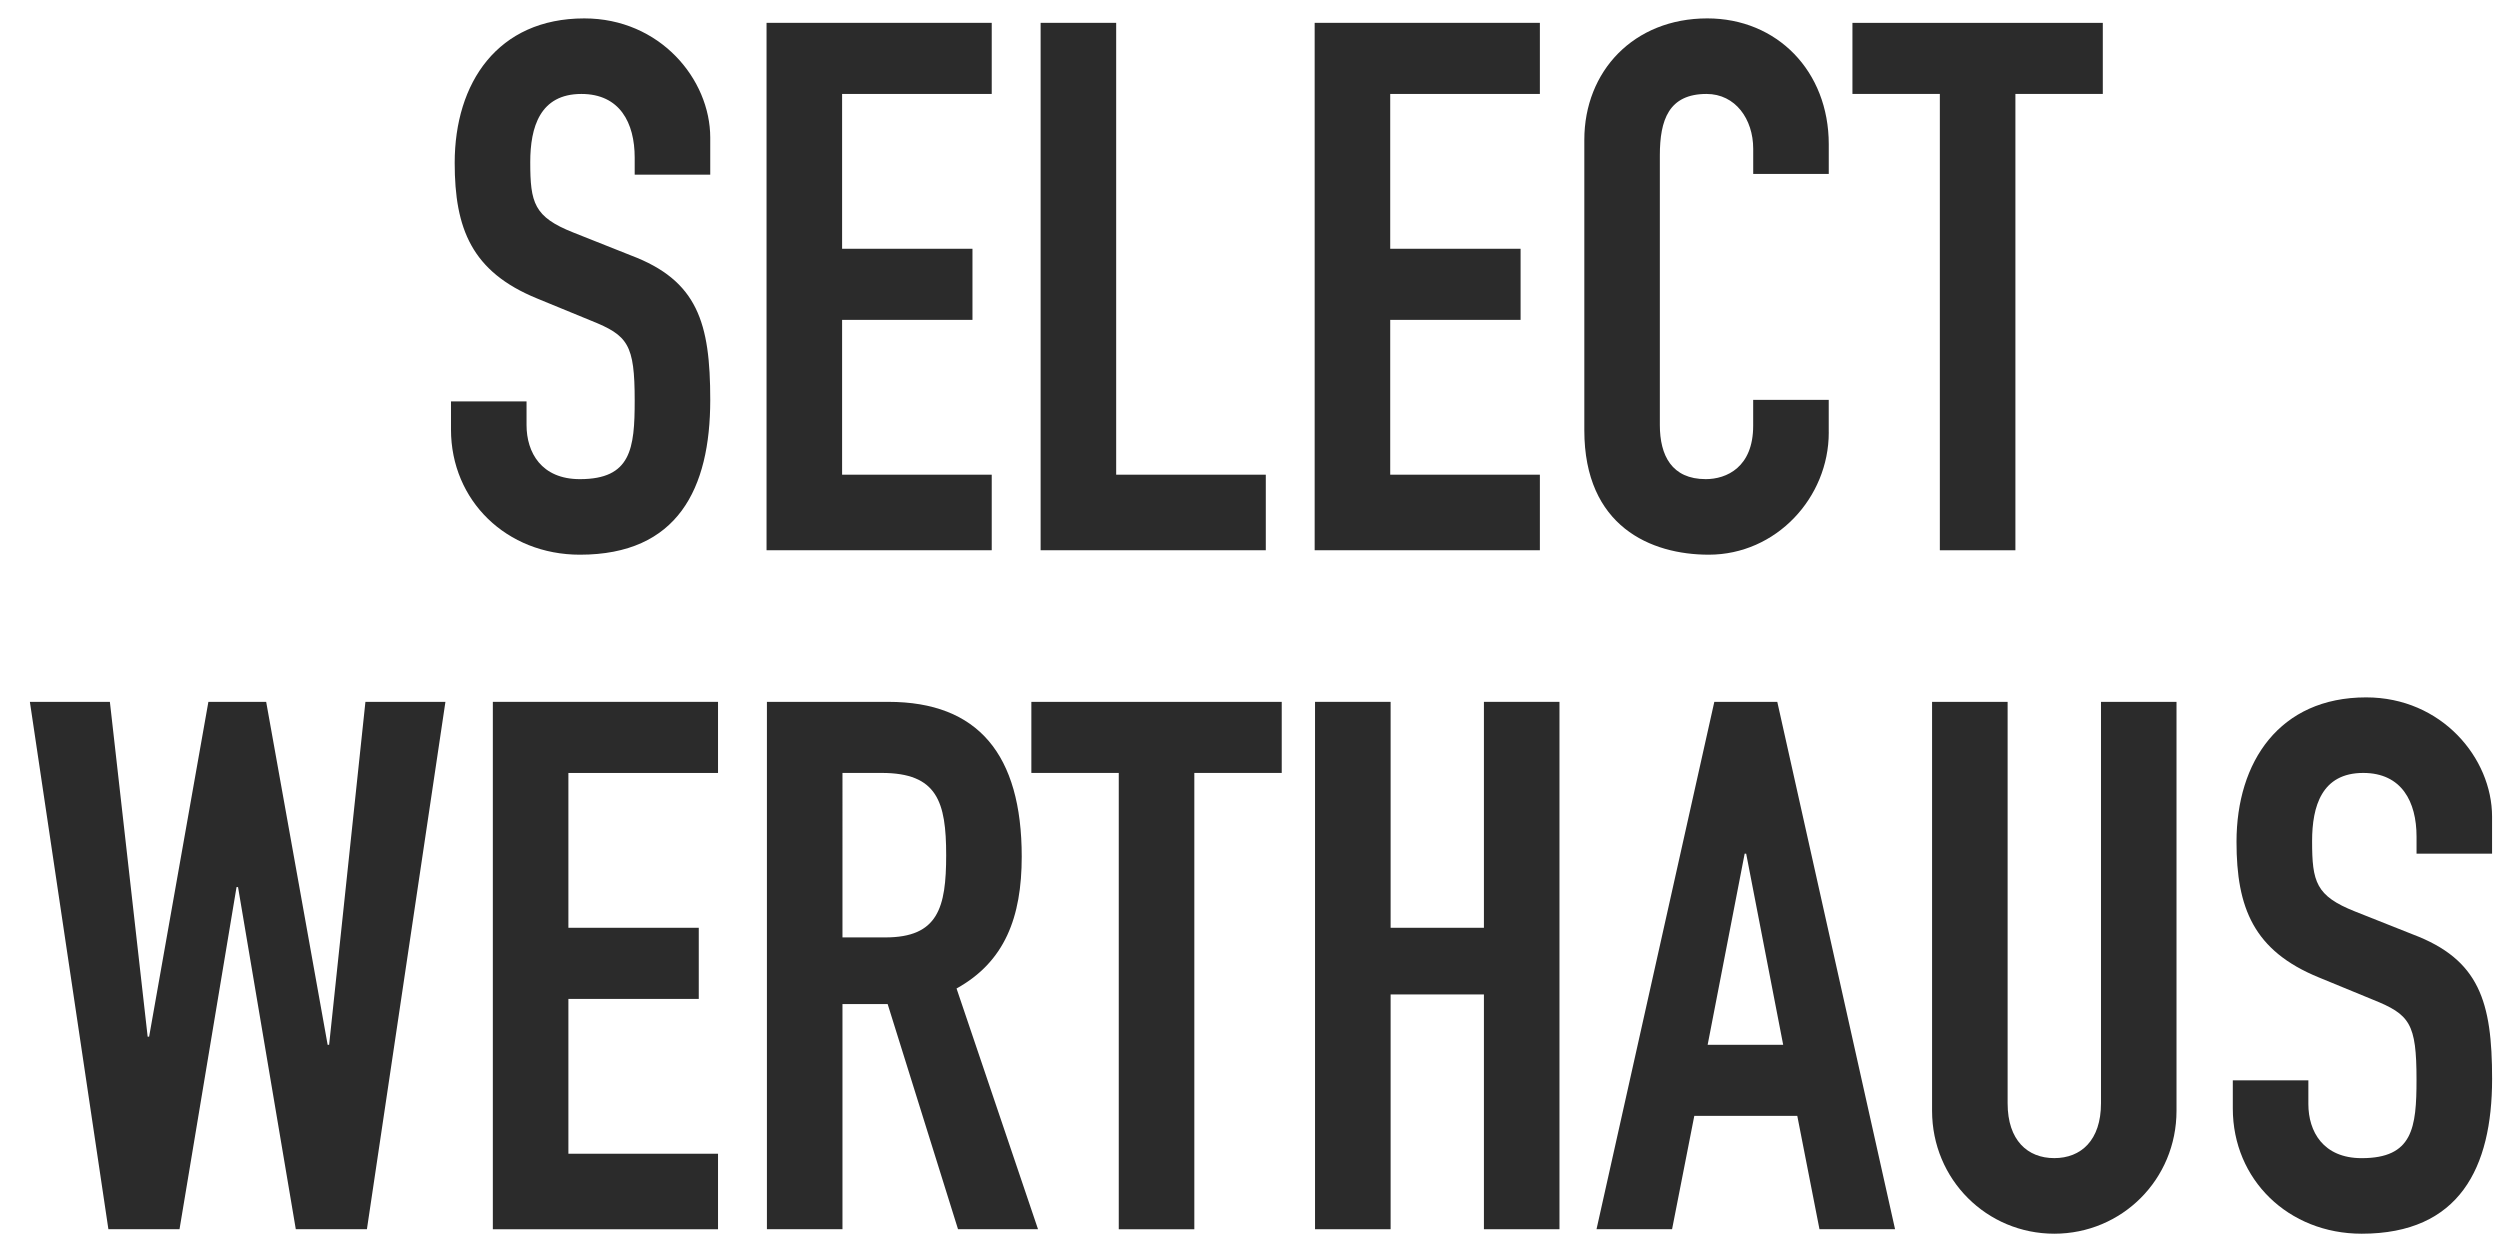
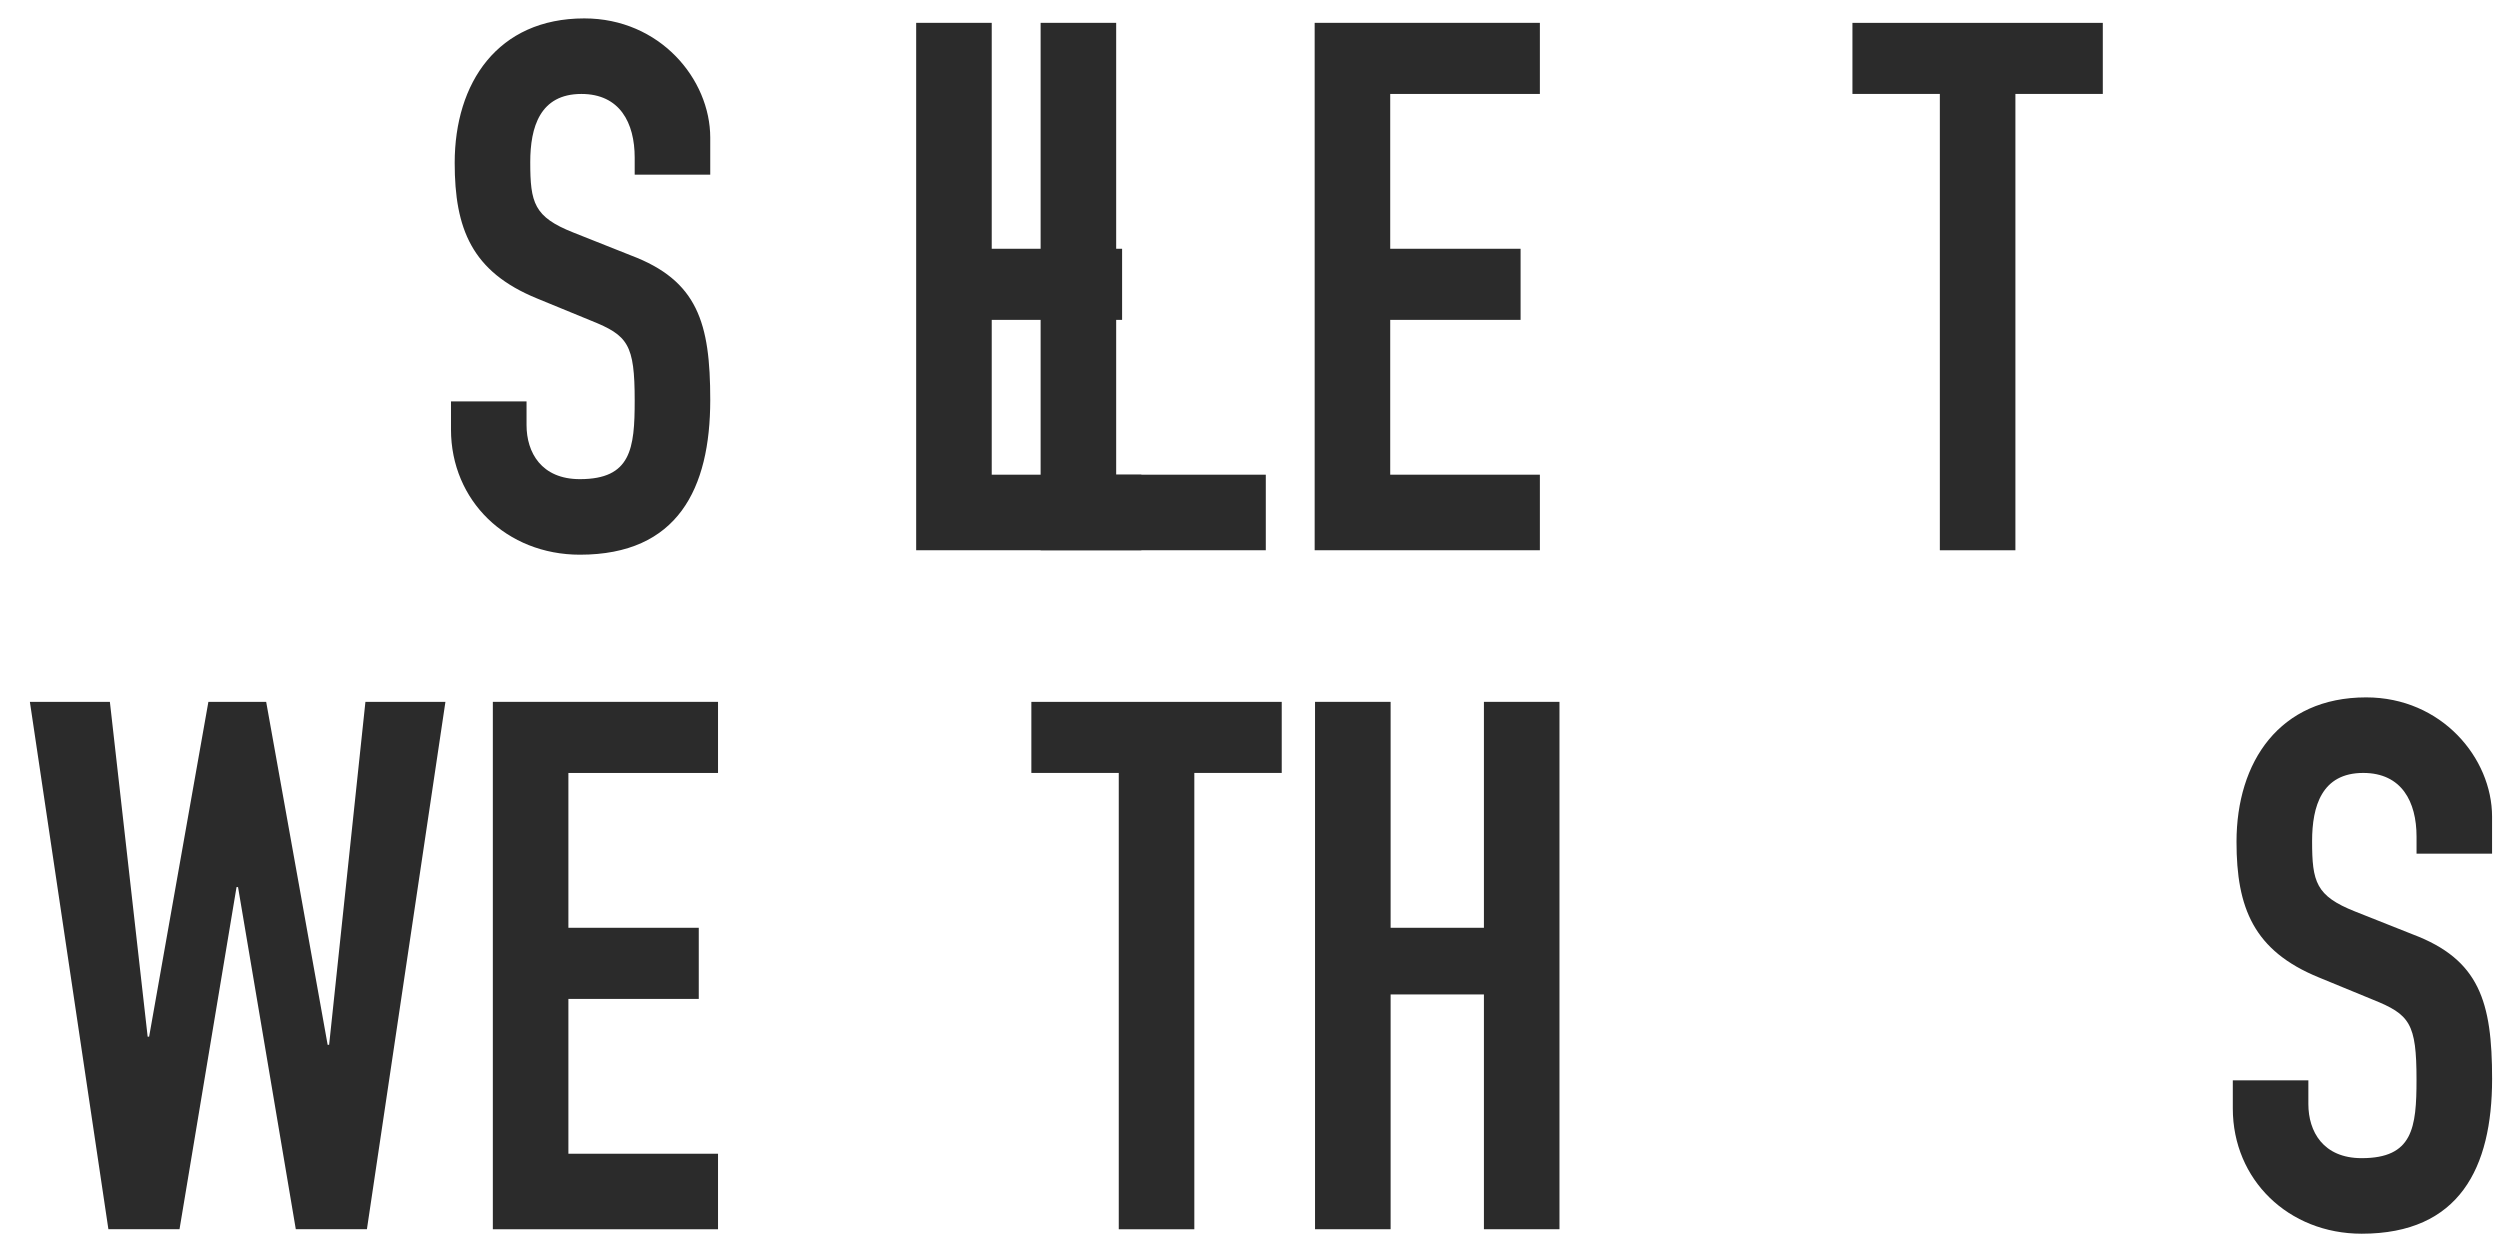
<svg xmlns="http://www.w3.org/2000/svg" version="1.1" width="81" height="40" viewBox="-0.968 -0.596 81 40" enable-background="new -0.968 -0.596 81 40" xml:space="preserve">
  <defs>
</defs>
  <path fill="#2B2B2B" d="M22.044,5.064h-2.448V4.512c0-1.128-0.48-2.064-1.728-2.064c-1.344,0-1.656,1.08-1.656,2.208  c0,1.32,0.12,1.776,1.392,2.28l1.872,0.744c2.16,0.816,2.568,2.184,2.568,4.68c0,2.88-1.056,5.016-4.224,5.016  c-2.376,0-4.176-1.752-4.176-4.056v-0.912h2.448v0.768c0,0.888,0.48,1.752,1.728,1.752c1.656,0,1.776-0.984,1.776-2.544  c0-1.824-0.216-2.112-1.416-2.592l-1.752-0.72c-2.112-0.864-2.664-2.256-2.664-4.392c0-2.592,1.392-4.68,4.2-4.68  c2.448,0,4.08,1.968,4.08,3.864V5.064z" />
-   <path fill="#2B2B2B" d="M23.868,0.144h7.296v2.304h-4.848v5.016h4.224v2.304h-4.224v5.016h4.848v2.448h-7.296V0.144z" />
+   <path fill="#2B2B2B" d="M23.868,0.144h7.296v2.304v5.016h4.224v2.304h-4.224v5.016h4.848v2.448h-7.296V0.144z" />
  <path fill="#2B2B2B" d="M32.748,0.144h2.448v14.64h4.848v2.448h-7.296V0.144z" />
  <path fill="#2B2B2B" d="M41.627,0.144h7.297v2.304h-4.849v5.016h4.224v2.304h-4.224v5.016h4.849v2.448h-7.297V0.144z" />
-   <path fill="#2B2B2B" d="M58.284,13.416c0,2.112-1.704,3.96-3.889,3.96c-1.871,0-4.031-0.912-4.031-4.032V3.936  C50.364,1.704,51.971,0,54.348,0c2.256,0,3.936,1.704,3.936,4.08v0.96h-2.448V4.224c0-0.96-0.576-1.776-1.512-1.776  c-1.224,0-1.513,0.84-1.513,1.992v8.736c0,0.984,0.385,1.752,1.488,1.752c0.672,0,1.536-0.384,1.536-1.728v-0.84h2.448V13.416z" />
  <path fill="#2B2B2B" d="M61.883,2.448h-2.832V0.144h8.112v2.304h-2.832v14.784h-2.448V2.448z" />
  <path fill="#2B2B2B" d="M10.92,39.231H8.616L6.744,28.144H6.696L4.848,39.231H2.544L0,22.144h2.592l1.224,10.847h0.048l1.92-10.847  h1.872l1.992,11.112h0.048l1.176-11.112h2.592L10.92,39.231z" />
  <path fill="#2B2B2B" d="M15,22.144h7.296v2.304h-4.848v5.016h4.224v2.305h-4.224v5.016h4.848v2.447H15V22.144z" />
-   <path fill="#2B2B2B" d="M23.88,22.144h3.936c2.904,0,4.32,1.704,4.32,5.015c0,1.969-0.552,3.408-2.112,4.272l2.64,7.8h-2.592  l-2.28-7.295h-1.464v7.295H23.88V22.144z M26.328,29.776h1.392c1.704,0,1.968-0.961,1.968-2.664c0-1.729-0.288-2.665-2.088-2.665  h-1.272V29.776z" />
  <path fill="#2B2B2B" d="M35.28,24.448h-2.832v-2.304h8.112v2.304h-2.832v14.784H35.28V24.448z" />
  <path fill="#2B2B2B" d="M41.639,22.144h2.449v7.32h3.023v-7.32h2.448v17.087h-2.448v-7.607h-3.023v7.607h-2.449V22.144z" />
-   <path fill="#2B2B2B" d="M54.576,22.144h2.04l3.816,17.087h-2.449l-0.719-3.672h-3.337l-0.72,3.672h-2.448L54.576,22.144z   M55.608,27.063h-0.049l-1.199,6.192h2.447L55.608,27.063z" />
-   <path fill="#2B2B2B" d="M69.551,35.392c0,2.232-1.775,3.984-3.96,3.984c-2.184,0-3.96-1.752-3.96-3.984V22.144h2.448v13.007  c0,1.201,0.647,1.776,1.512,1.776s1.513-0.575,1.513-1.776V22.144h2.447V35.392z" />
  <path fill="#2B2B2B" d="M79.776,27.063h-2.448v-0.552c0-1.128-0.479-2.064-1.728-2.064c-1.344,0-1.656,1.08-1.656,2.208  c0,1.32,0.119,1.776,1.392,2.281l1.872,0.743c2.16,0.816,2.568,2.185,2.568,4.681c0,2.879-1.057,5.016-4.225,5.016  c-2.375,0-4.176-1.752-4.176-4.057v-0.912h2.448v0.769c0,0.888,0.479,1.752,1.728,1.752c1.656,0,1.776-0.983,1.776-2.544  c0-1.824-0.216-2.111-1.416-2.592l-1.752-0.721c-2.112-0.863-2.664-2.256-2.664-4.392c0-2.592,1.392-4.68,4.2-4.68  c2.447,0,4.08,1.968,4.08,3.864V27.063z" />
</svg>